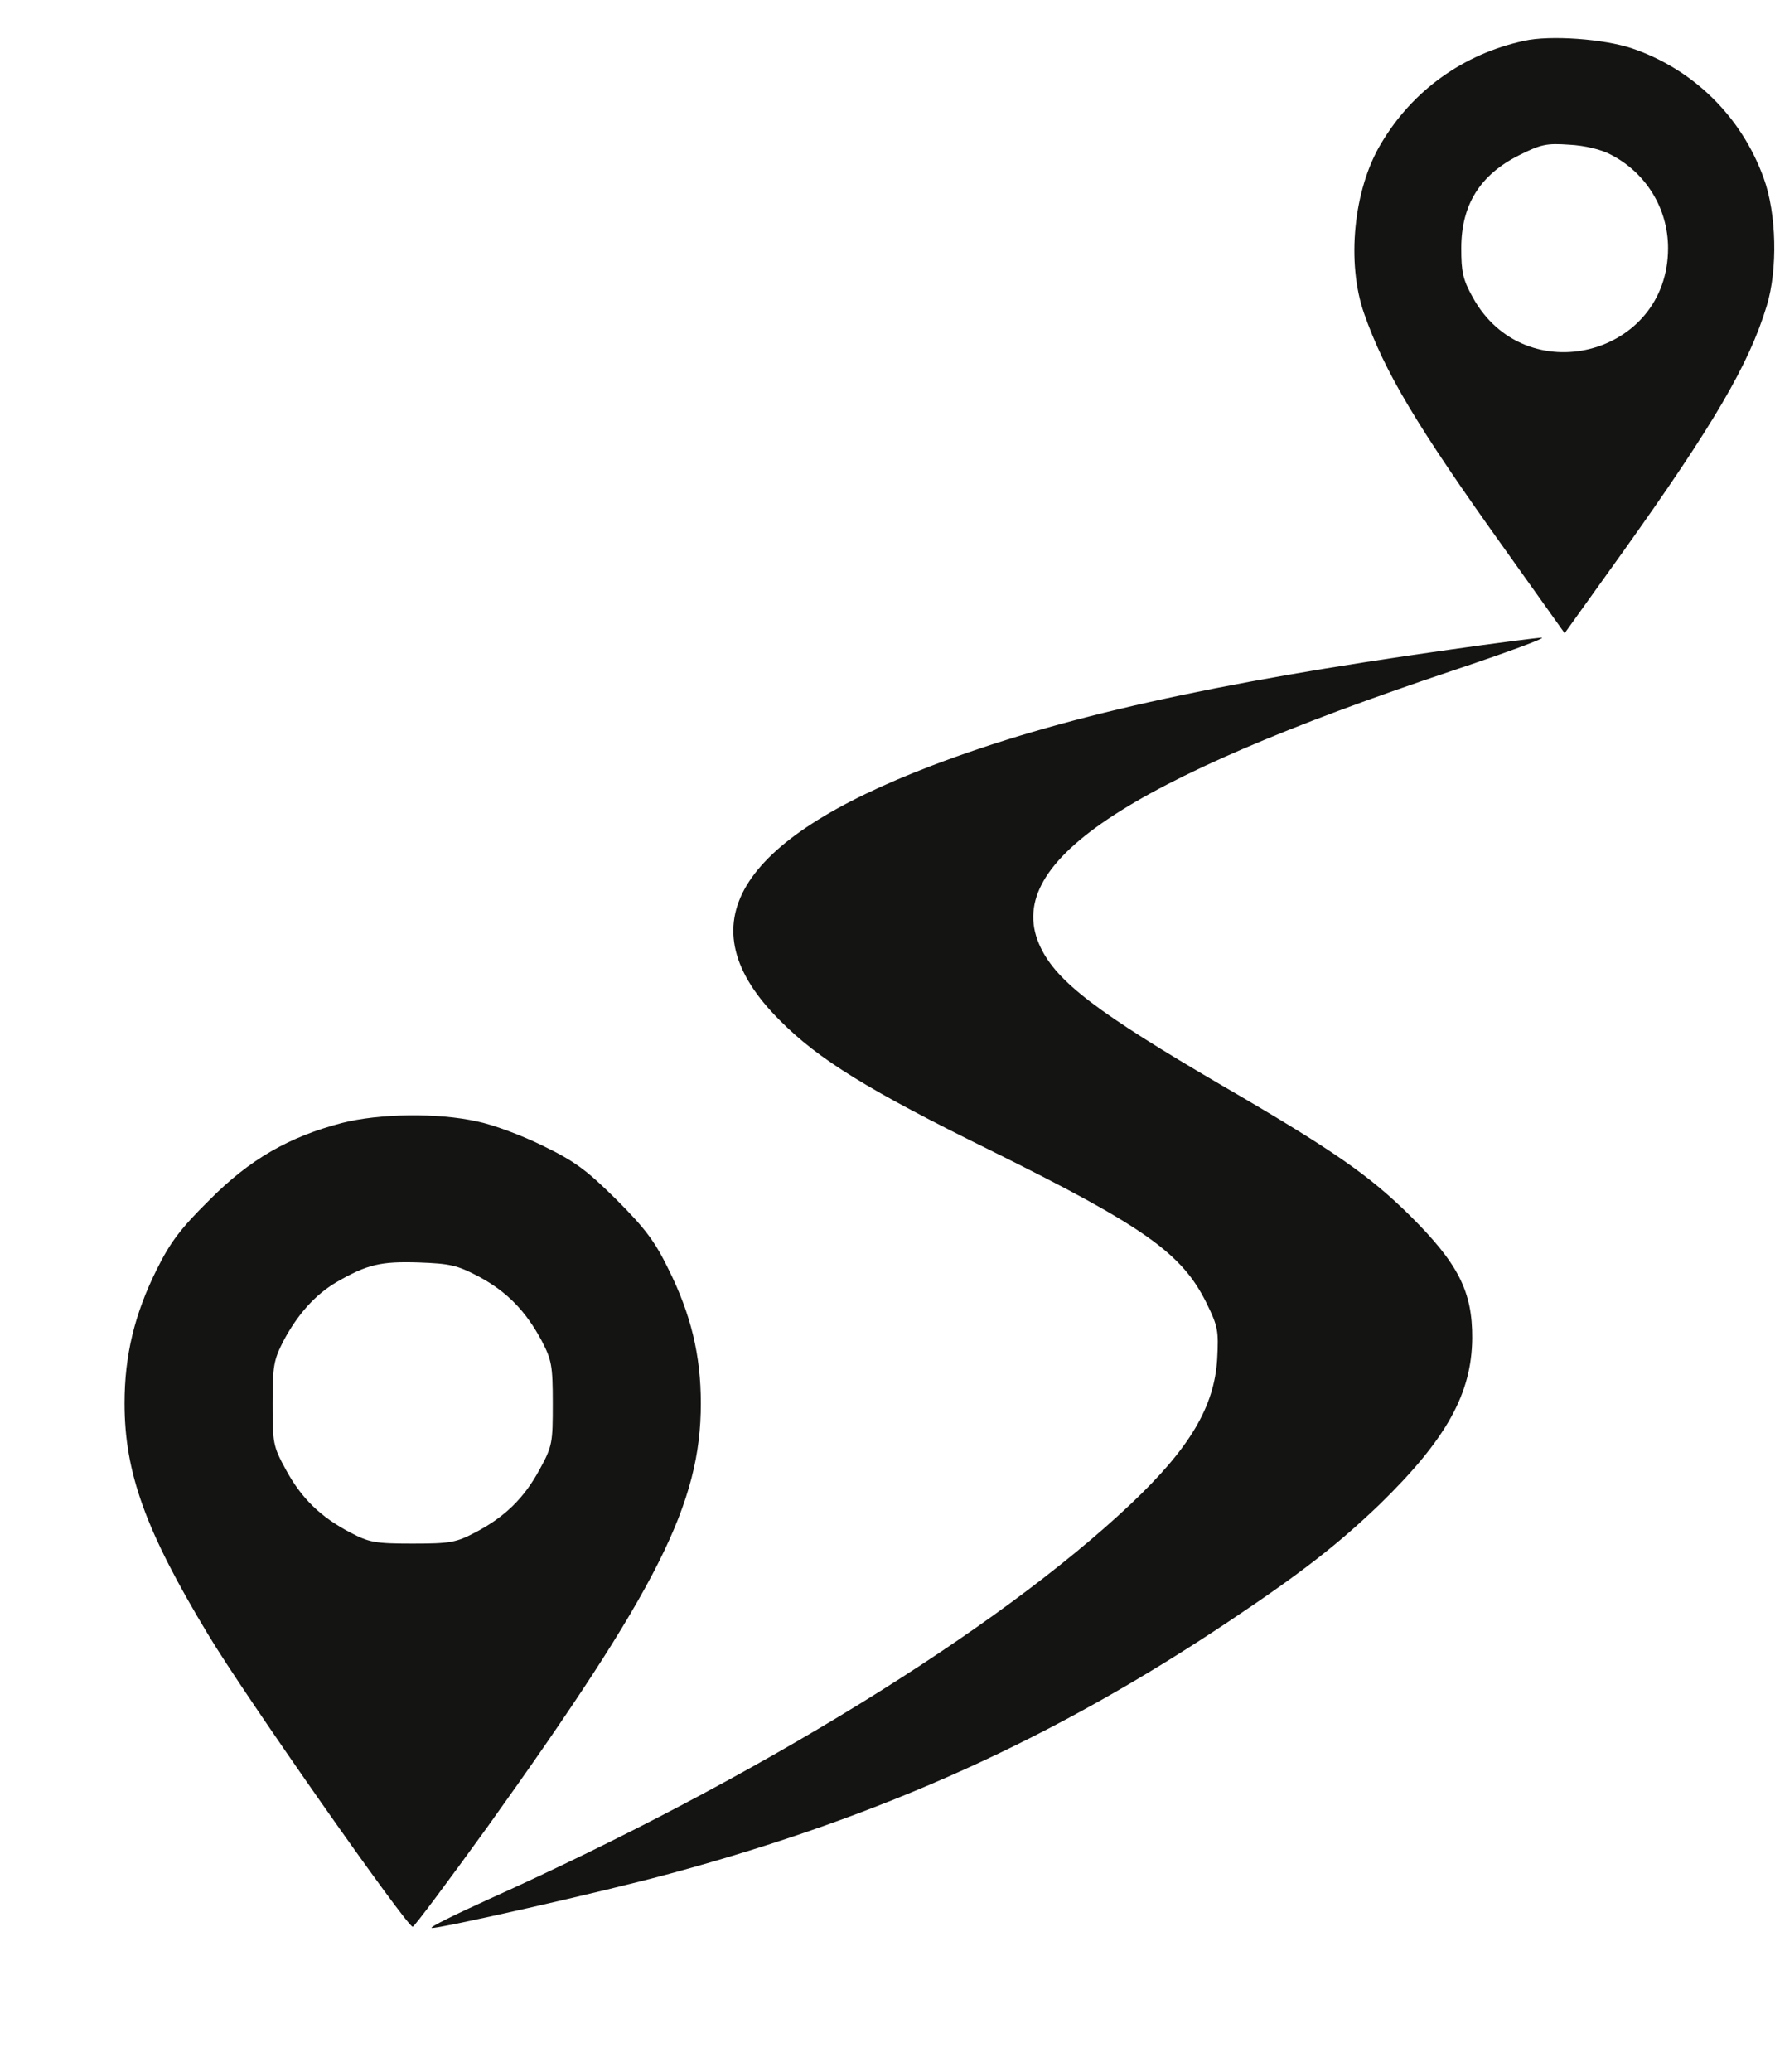
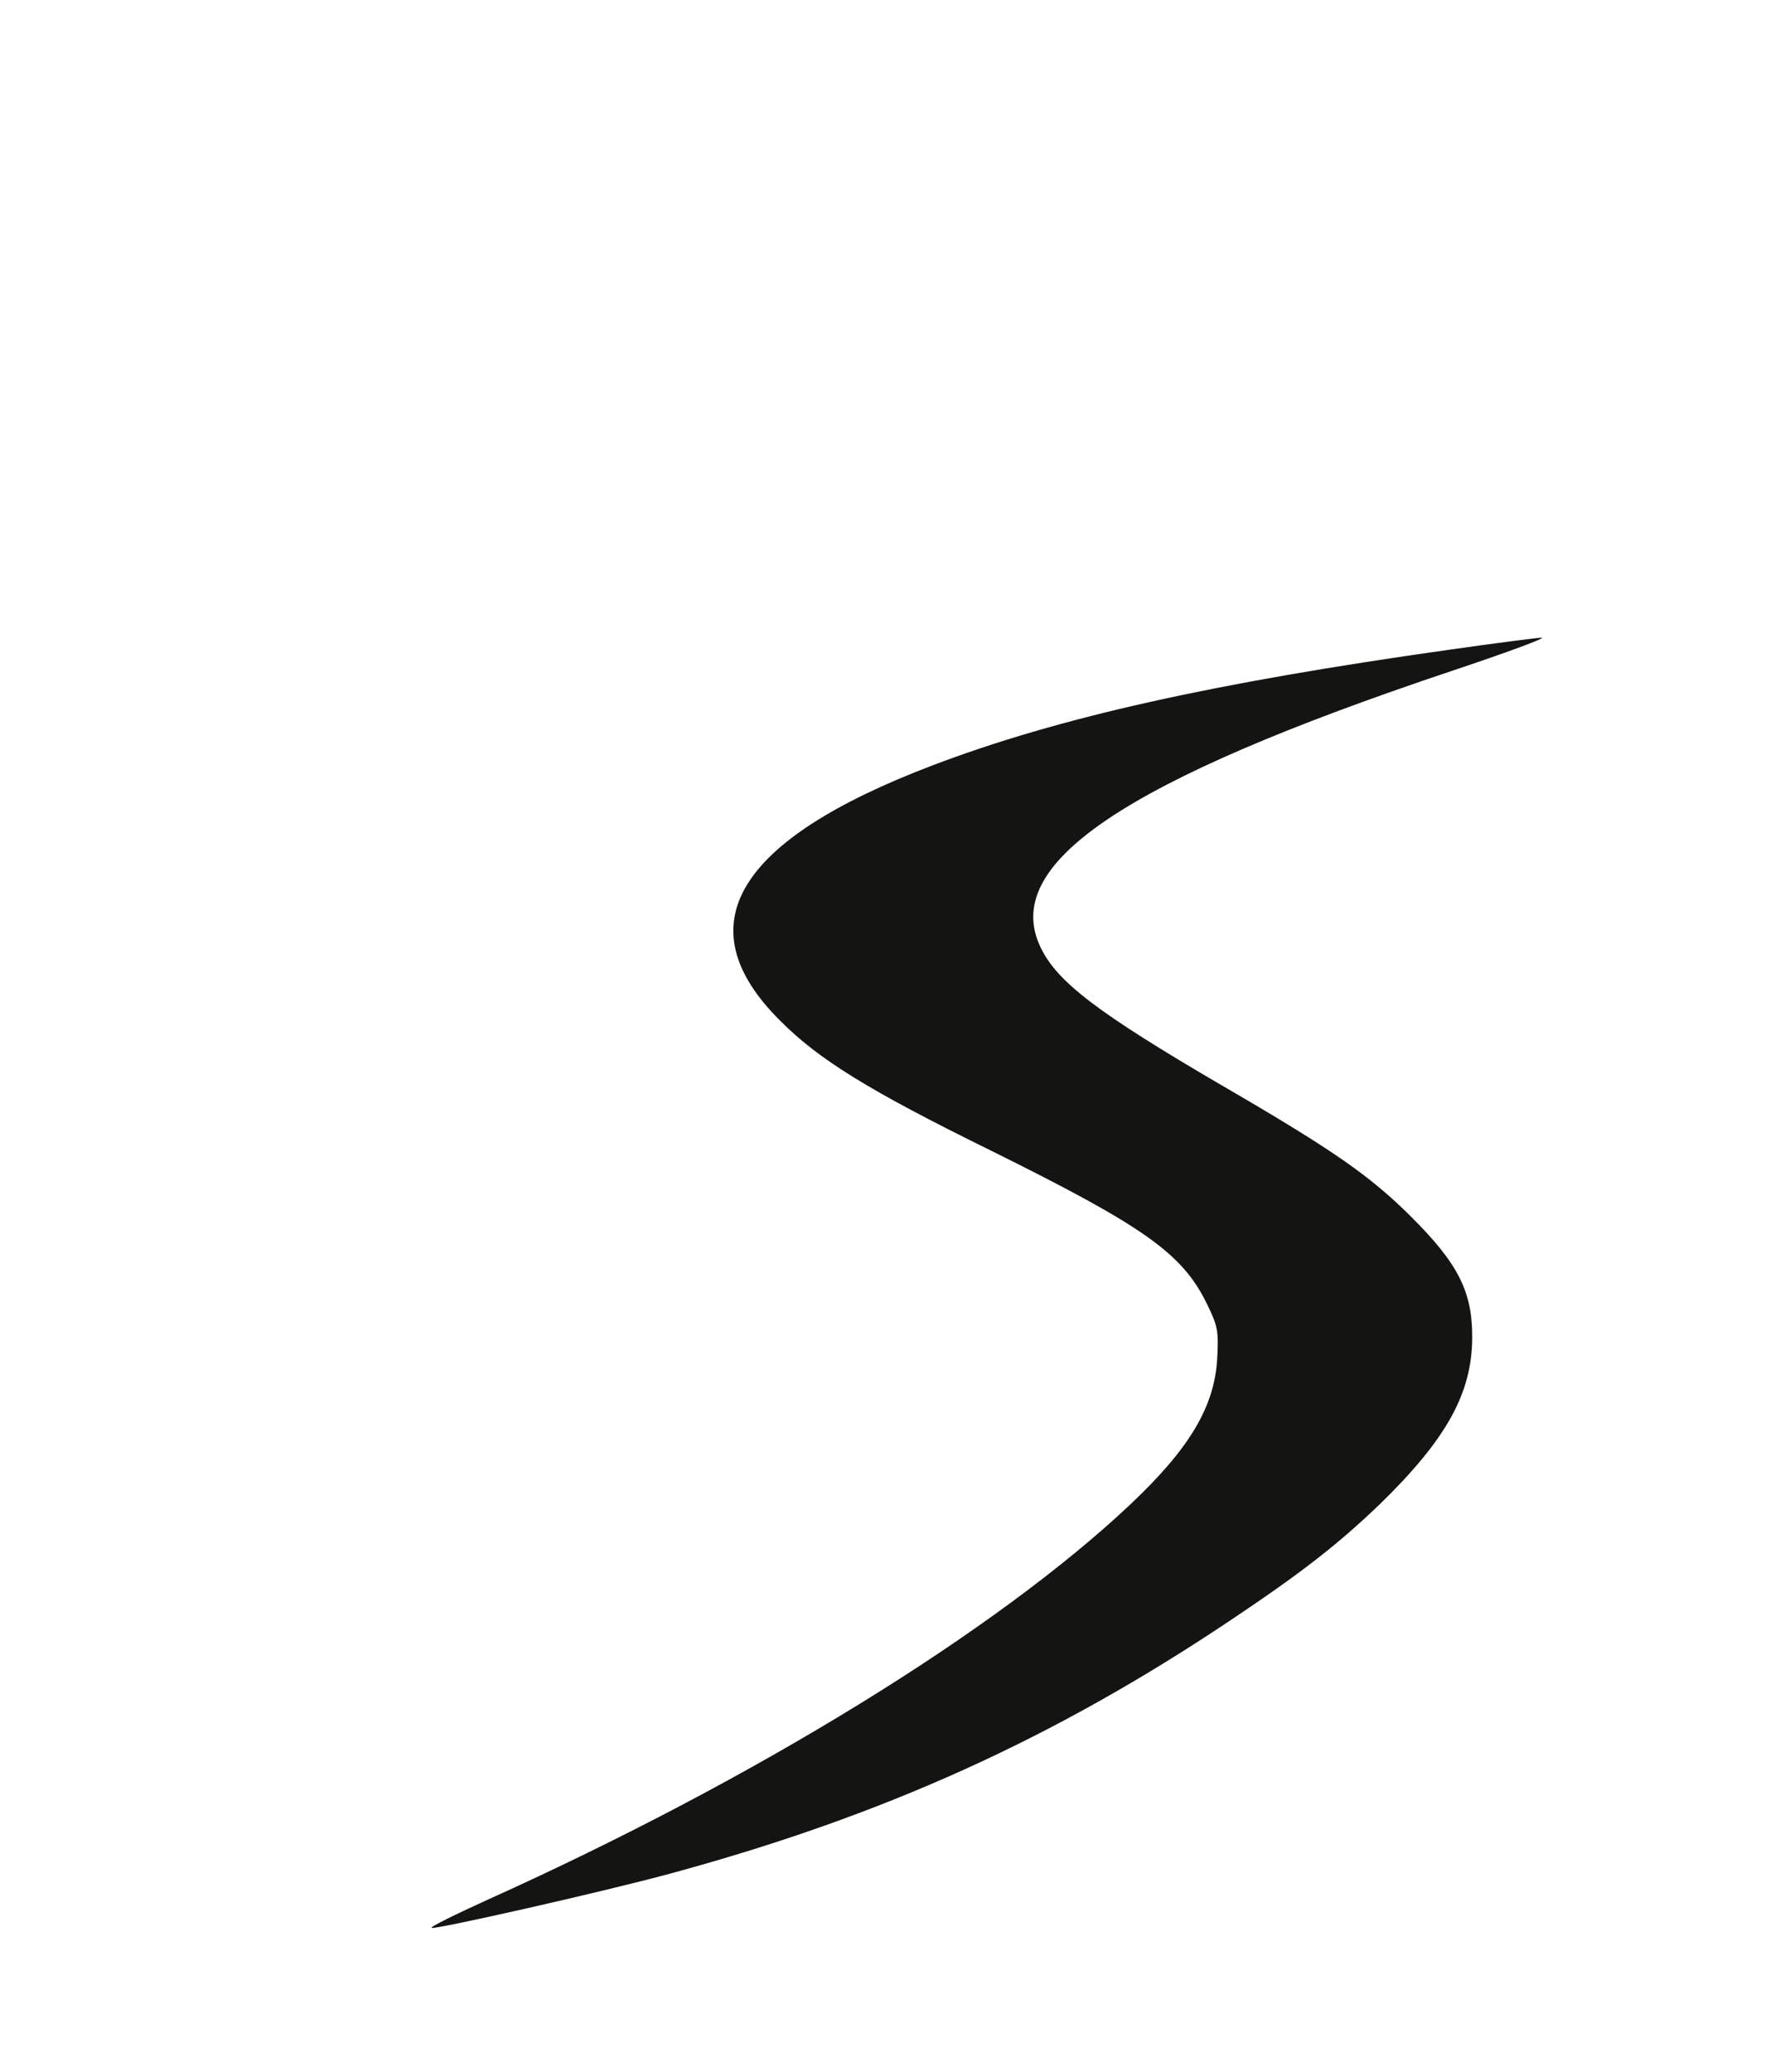
<svg xmlns="http://www.w3.org/2000/svg" width="12" height="14" viewBox="0 0 12 14" fill="none">
-   <path d="M10.303 0.276C9.895 0.364 9.55 0.61 9.337 0.97C9.15 1.28 9.102 1.776 9.222 2.118C9.361 2.515 9.58 2.881 10.169 3.705L10.578 4.279L10.97 3.732C11.587 2.867 11.824 2.462 11.944 2.067C12.019 1.821 12.011 1.442 11.923 1.202C11.773 0.788 11.448 0.468 11.034 0.327C10.845 0.263 10.479 0.236 10.303 0.276ZM10.89 1.045C11.127 1.167 11.277 1.408 11.277 1.677C11.277 2.408 10.308 2.651 9.956 2.008C9.889 1.888 9.879 1.835 9.879 1.677C9.879 1.386 10.004 1.183 10.268 1.05C10.418 0.975 10.455 0.967 10.61 0.978C10.711 0.983 10.826 1.01 10.89 1.045Z" fill="#141413" />
  <path d="M9.809 4.389C8.202 4.615 7.156 4.848 6.302 5.173C4.975 5.678 4.628 6.254 5.272 6.895C5.533 7.159 5.875 7.37 6.699 7.775C7.735 8.288 7.991 8.469 8.157 8.806C8.234 8.963 8.239 8.992 8.229 9.182C8.21 9.507 8.042 9.788 7.644 10.164C6.739 11.018 5.109 12.021 3.302 12.835C3.078 12.937 2.904 13.022 2.918 13.028C2.952 13.038 4.087 12.782 4.538 12.659C5.971 12.27 7.124 11.749 8.319 10.949C8.802 10.626 9.045 10.436 9.326 10.167C9.779 9.726 9.95 9.417 9.953 9.043C9.955 8.728 9.859 8.539 9.534 8.216C9.261 7.946 9.019 7.775 8.261 7.335C7.42 6.844 7.148 6.636 7.036 6.404C6.761 5.838 7.593 5.277 9.817 4.533C10.185 4.41 10.46 4.309 10.422 4.309C10.385 4.311 10.11 4.346 9.809 4.389Z" fill="#141413" />
-   <path d="M2.31 7.589C1.955 7.682 1.688 7.834 1.416 8.109C1.221 8.301 1.151 8.395 1.061 8.576C0.909 8.88 0.842 9.16 0.842 9.483C0.842 9.95 0.983 10.343 1.405 11.042C1.645 11.445 2.75 13.02 2.79 13.02C2.801 13.02 3.03 12.713 3.3 12.339C4.45 10.732 4.738 10.159 4.738 9.483C4.738 9.16 4.672 8.883 4.519 8.576C4.429 8.392 4.365 8.304 4.167 8.106C3.962 7.903 3.884 7.847 3.671 7.743C3.532 7.674 3.332 7.599 3.225 7.578C2.964 7.519 2.561 7.524 2.31 7.589ZM3.238 8.627C3.431 8.731 3.556 8.862 3.663 9.062C3.729 9.19 3.737 9.227 3.737 9.483C3.737 9.75 3.735 9.772 3.647 9.932C3.543 10.124 3.412 10.252 3.212 10.356C3.084 10.423 3.046 10.431 2.79 10.431C2.534 10.431 2.496 10.423 2.368 10.356C2.168 10.252 2.037 10.124 1.933 9.932C1.845 9.772 1.843 9.75 1.843 9.483C1.843 9.23 1.851 9.19 1.915 9.064C2.013 8.88 2.131 8.749 2.275 8.664C2.483 8.544 2.574 8.523 2.83 8.531C3.044 8.539 3.089 8.549 3.238 8.627Z" fill="#141413" />
</svg>